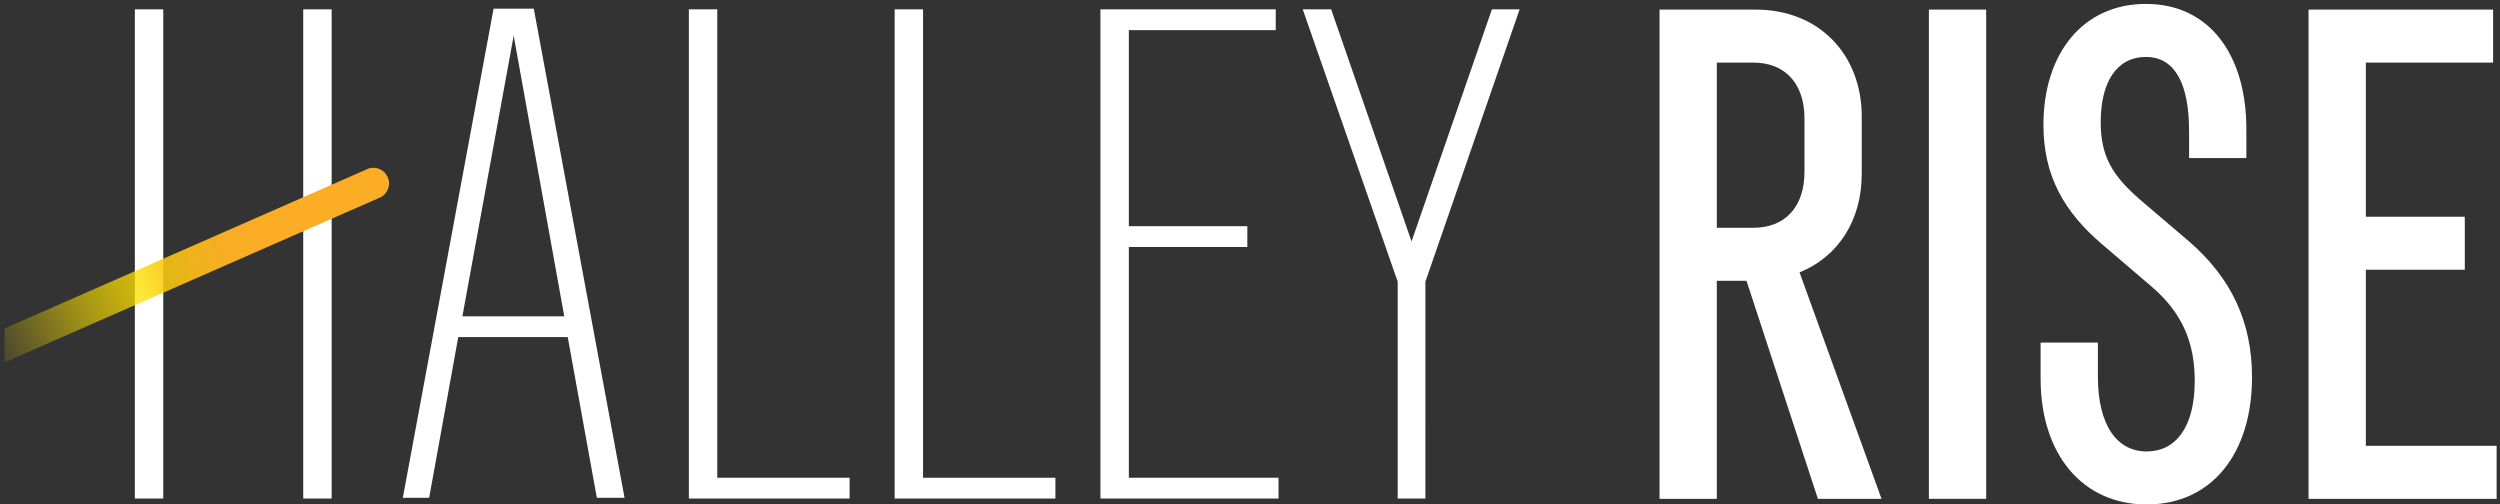
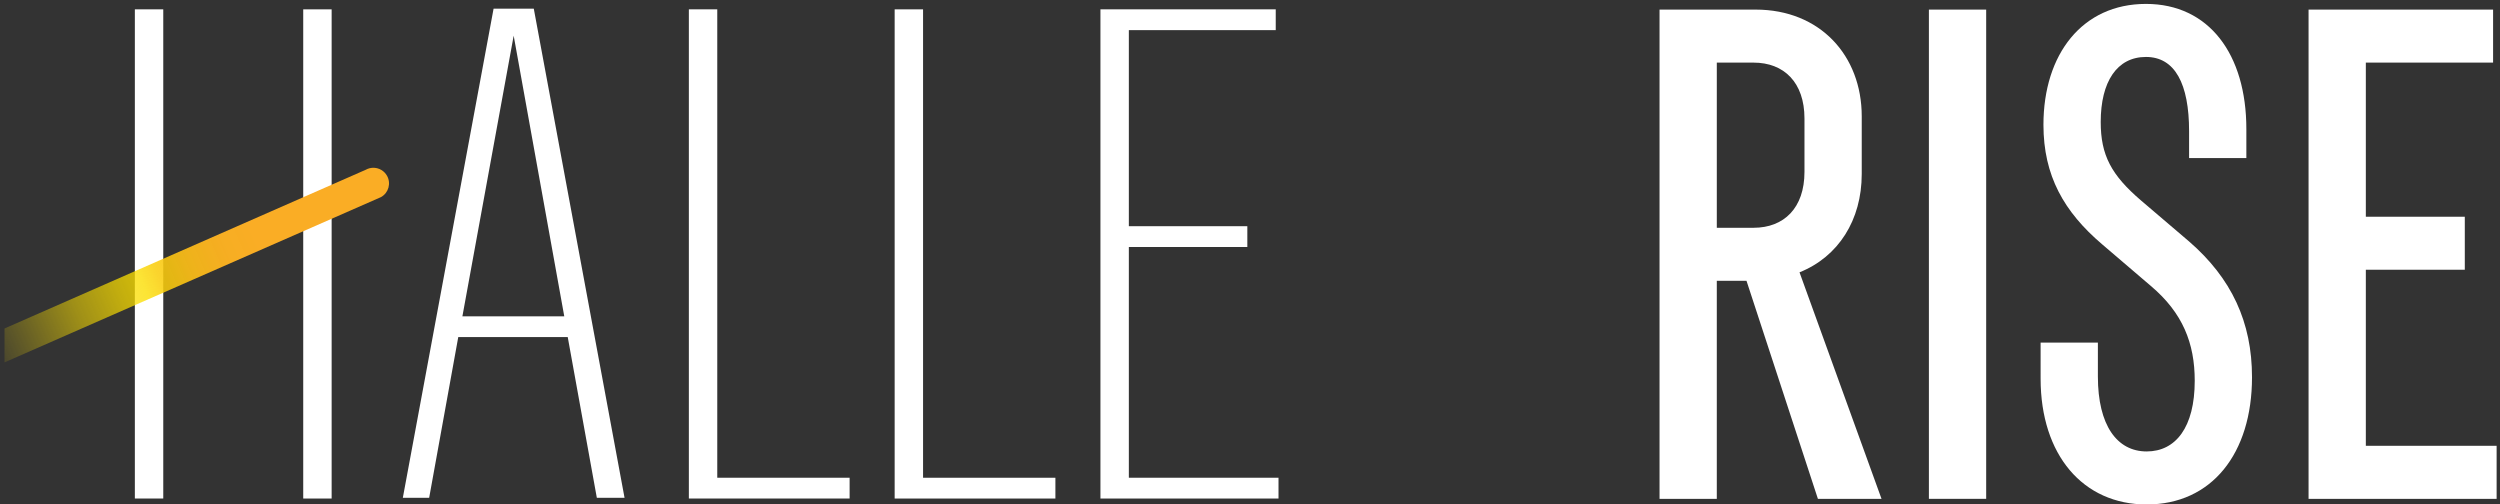
<svg xmlns="http://www.w3.org/2000/svg" id="SVGDoc" width="223" height="45" version="1.1" viewBox="0 0 223 45">
  <rect x="0" y="0" width="223" height="45" fill="#333333" stroke="none" />
  <defs>
    <linearGradient id="LinearGradient1118" gradientUnits="userSpaceOnUse" x1="33.84" y1="16.18" x2="-14.19" y2="37.11">
      <stop stop-opacity="1" stop-color="#faad25" offset="0.23" />
      <stop stop-opacity="0.98" stop-color="#fab022" offset="0.29" />
      <stop stop-opacity="0.94" stop-color="#fabb19" offset="0.35" />
      <stop stop-opacity="0.86" stop-color="#face0b" offset="0.41" />
      <stop stop-opacity="0.79" stop-color="#fbde00" offset="0.44" />
      <stop stop-opacity="0.72" stop-color="#fbde00" offset="0.48" />
      <stop stop-opacity="0.54" stop-color="#fbde00" offset="0.56" />
      <stop stop-opacity="0.25" stop-color="#fbde00" offset="0.66" />
      <stop stop-opacity="0" stop-color="#fbde00" offset="0.75" />
    </linearGradient>
  </defs>
  <desc>Generated with Avocode.</desc>
  <g>
    <g>
      <title>Component 42 – 1</title>
      <g>
        <title>Group 1454</title>
        <g>
          <title>Group 1452</title>
          <g>
            <title>Path 454</title>
            <path d="M12.029,44.468v0h2.534v0v-22.436v0v-1.854v0v-19.345v0h-2.534v0z" fill="#FFFFFF" fill-opacity="1" />
          </g>
          <g>
            <title>Path 455</title>
            <path d="M29.582,0.834v0h-2.534v0v19.345v0v1.854v0v22.436v0h2.534v0z" fill="#FFFFFF" fill-opacity="1" />
          </g>
          <g>
            <title>Path 456</title>
            <path d="M50.332,28.214h-9.086l4.574,-25.031zM35.932,44.406h2.349l2.596,-14.339h9.765l2.596,14.339h2.472l-8.097,-43.635h-3.585z" fill="#FFFFFF" fill-opacity="1" />
          </g>
          <g>
            <title>Path 457</title>
            <path d="M75.785,44.468v0v-1.854v0h-11.805v0v-41.781v0h-2.534v0v41.781v0v1.854v0h2.534v0z" fill="#FFFFFF" fill-opacity="1" />
          </g>
          <g>
            <title>Path 458</title>
            <path d="M82.337,0.834v0h-2.534v0v41.781v0v1.854v0h2.534v0h11.805v0v-1.854v0h-11.805v0z" fill="#FFFFFF" fill-opacity="1" />
          </g>
          <g>
            <title>Path 459</title>
            <path d="M100.693,22.033v0h10.569v0v-1.854v0h-10.569v0v-17.491v0h13.103v0v-1.854v0h-15.637v0v43.634v0h1.916v0h0.618v0h13.35v0v-1.854v0h-13.35v0z" fill="#FFFFFF" fill-opacity="1" />
          </g>
          <g>
            <title>Path 460</title>
-             <path d="M127.146,25.123v0l8.405,-24.289v0h-2.472v0l-7.169,20.704v0l-7.17,-20.704v0h-2.534v0l8.467,24.289v0v19.345v0h2.472v0z" fill="#FFFFFF" fill-opacity="1" />
          </g>
        </g>
        <g>
          <title>Group 1453</title>
          <g>
            <title>Path 461</title>
            <path d="M153.139,5.585h3.279c2.712,0 4.541,1.766 4.541,4.983v4.768c0,3.216 -1.829,4.982 -4.541,4.982h-3.279zM167.832,44.496l-7.315,-20.205c3.468,-1.387 5.55,-4.666 5.55,-8.766v-5.147c0,-5.424 -3.721,-9.522 -9.46,-9.522h-8.576v43.64h5.108v-19.448h2.649l6.369,19.448z" fill="#FFFFFF" fill-opacity="1" />
          </g>
          <g>
            <title>Path 462</title>
            <path d="M177.167,0.856v0v43.64v0h-5.109v0v-43.64v0z" fill="#FFFFFF" fill-opacity="1" />
          </g>
          <g>
            <title>Path 463</title>
            <path d="M182.022,30.558v0h5.109v0v3.027c0,4.351 1.703,6.684 4.351,6.684c2.585,0 4.288,-2.144 4.288,-6.306c0,-3.343 -1.071,-6.054 -3.909,-8.451l-4.352,-3.721c-3.405,-2.901 -5.234,-6.118 -5.234,-10.658c0,-6.306 3.469,-10.784 9.145,-10.784c5.613,0 8.955,4.478 8.955,11.163v2.586v0h-5.108v0v-2.396c0,-4.226 -1.261,-6.622 -3.847,-6.622c-2.585,0 -4.036,2.208 -4.036,5.802c0,2.964 0.945,4.73 3.595,7l4.288,3.657c3.784,3.28 5.613,7.19 5.613,12.108c0,6.811 -3.595,11.352 -9.397,11.352c-5.676,0 -9.46,-4.414 -9.46,-11.225z" fill="#FFFFFF" fill-opacity="1" />
          </g>
          <g>
            <title>Path 464</title>
            <path d="M205.924,0.856v0h16.459v0v4.729v0h-11.351v0v13.748v0h8.828v0v4.73v0h-8.828v0v15.703v0h11.666v0v4.73v0h-16.775v0z" fill="#FFFFFF" fill-opacity="1" />
          </g>
        </g>
      </g>
      <g>
        <title>Path 465</title>
        <path d="M32.616,15.147v0l-32.213,14.153v0v3.025v0l33.589,-14.747c0.671,-0.38 0.908,-1.232 0.528,-1.903c-0.247,-0.437 -0.695,-0.69 -1.163,-0.708c-0.251,-0.01 -0.506,0.048 -0.741,0.18" fill="url(#LinearGradient1118)" />
      </g>
    </g>
  </g>
</svg>